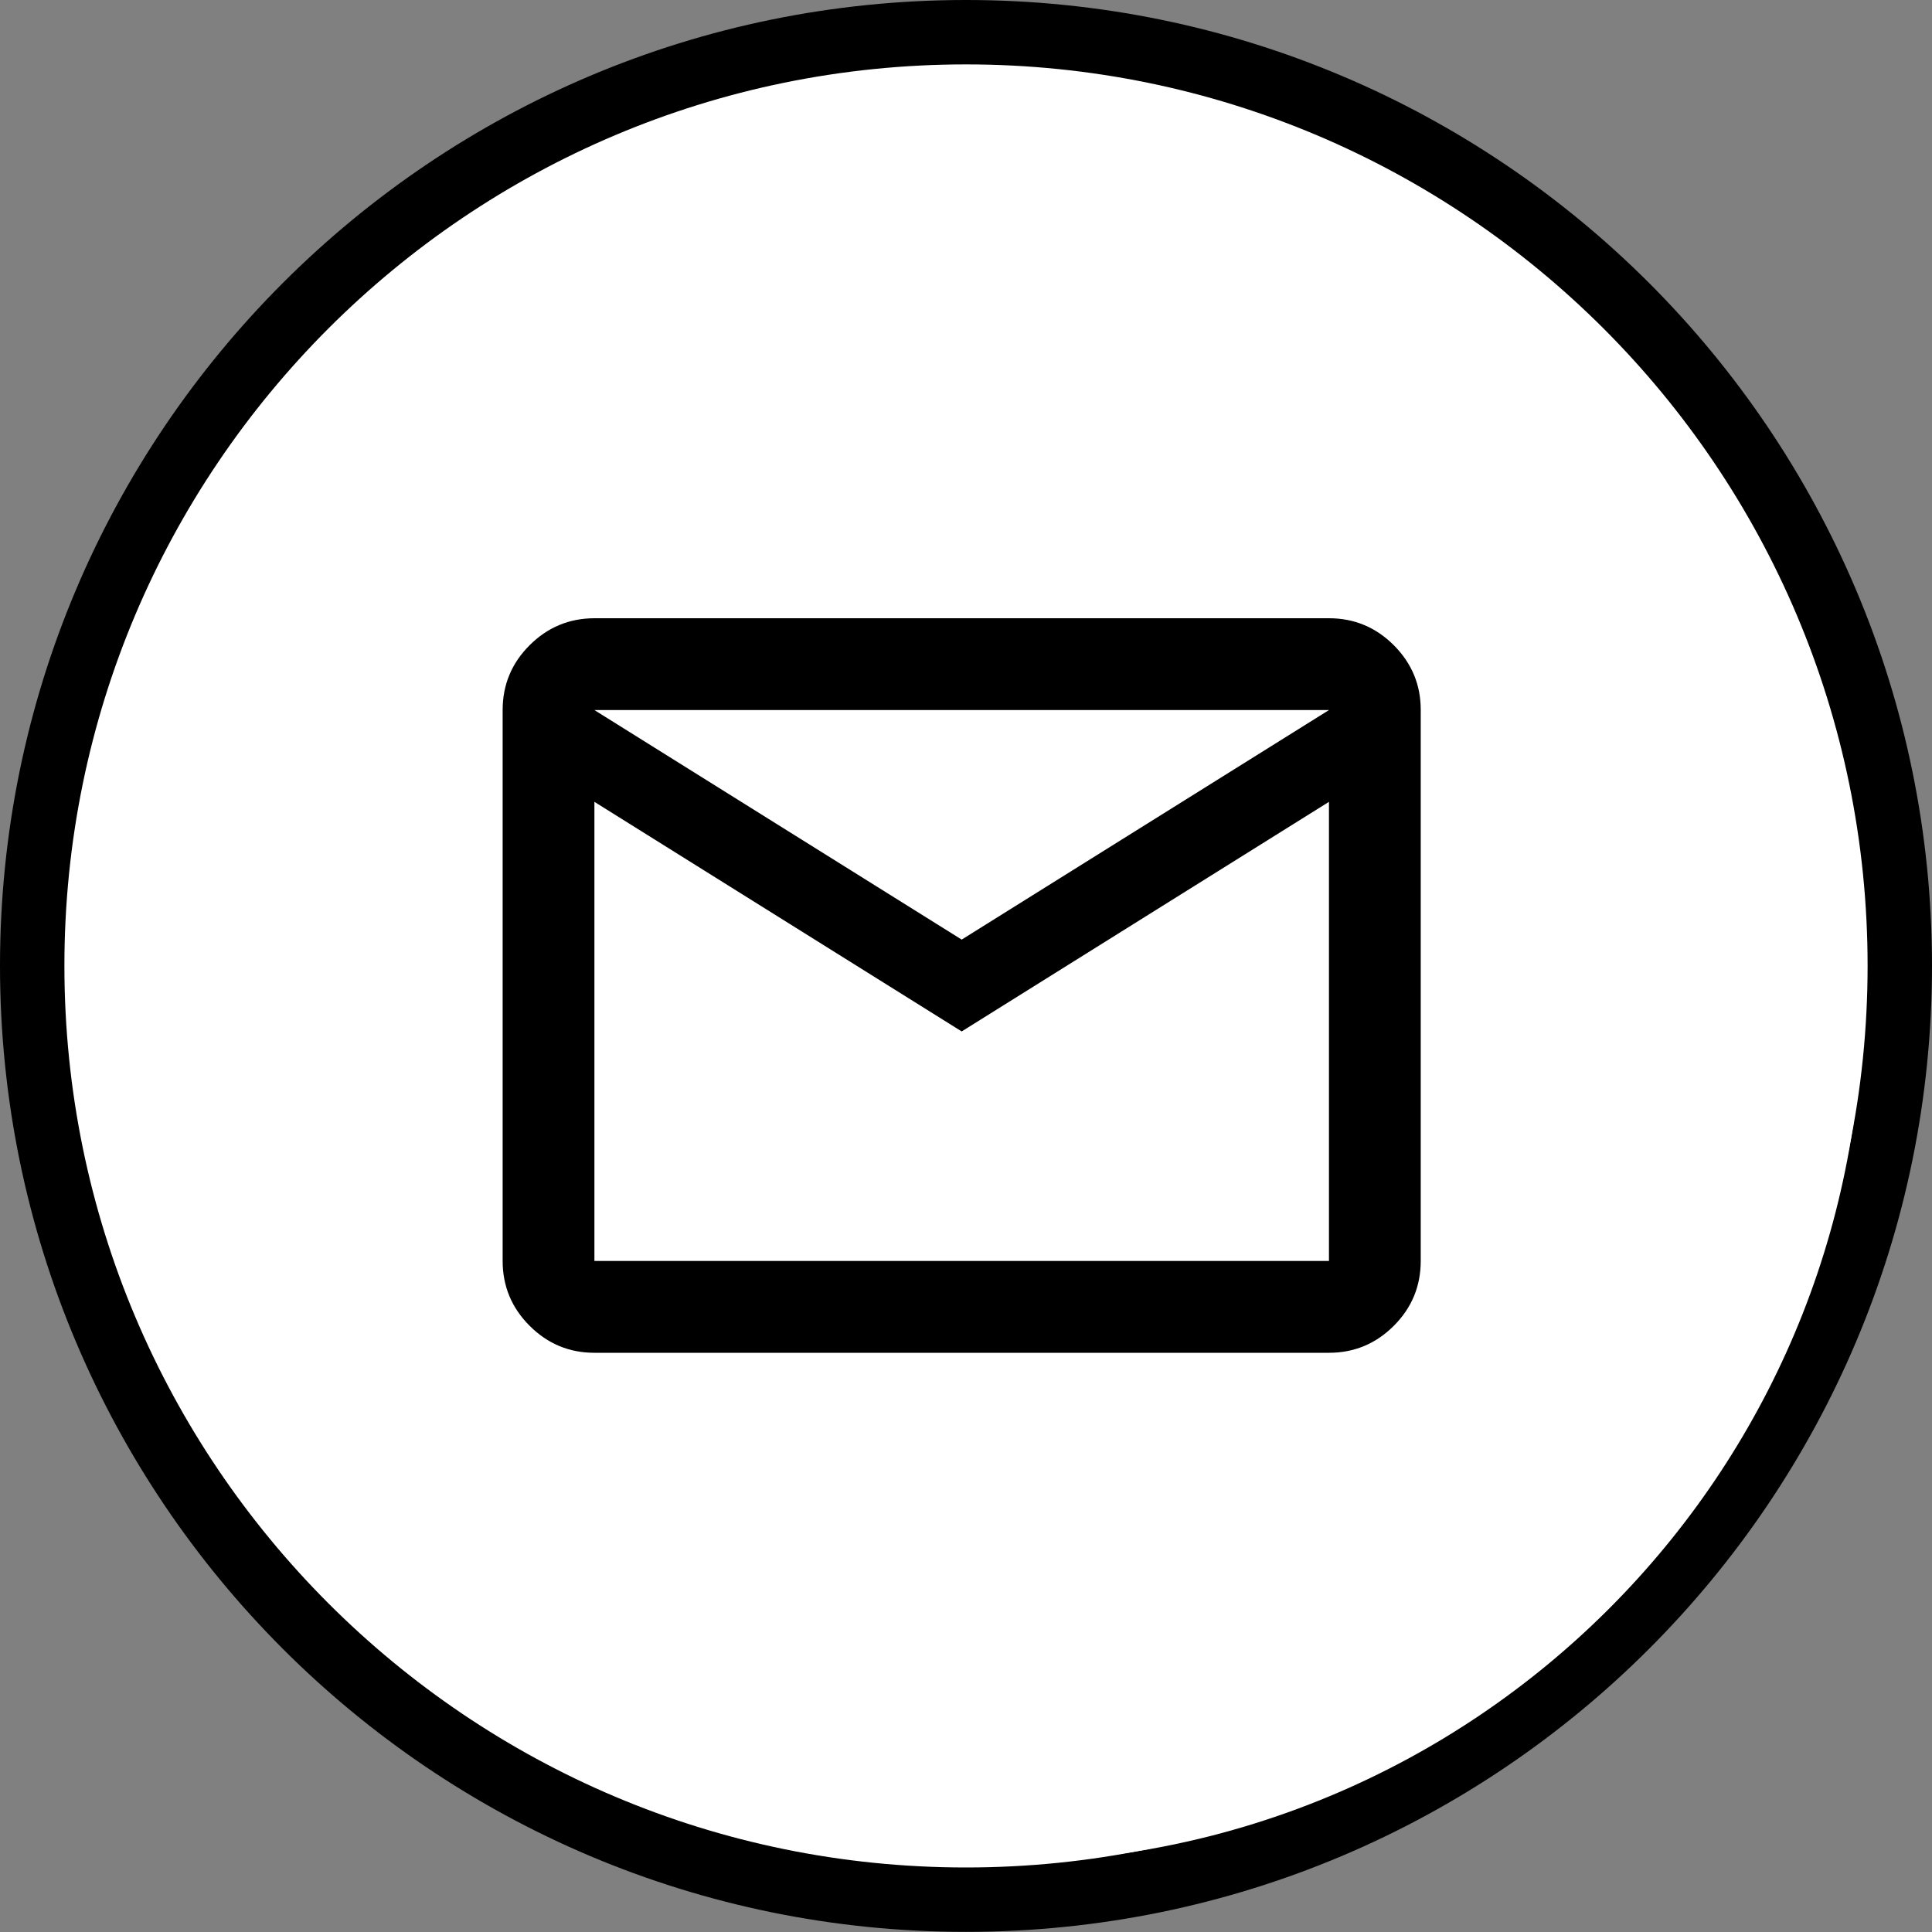
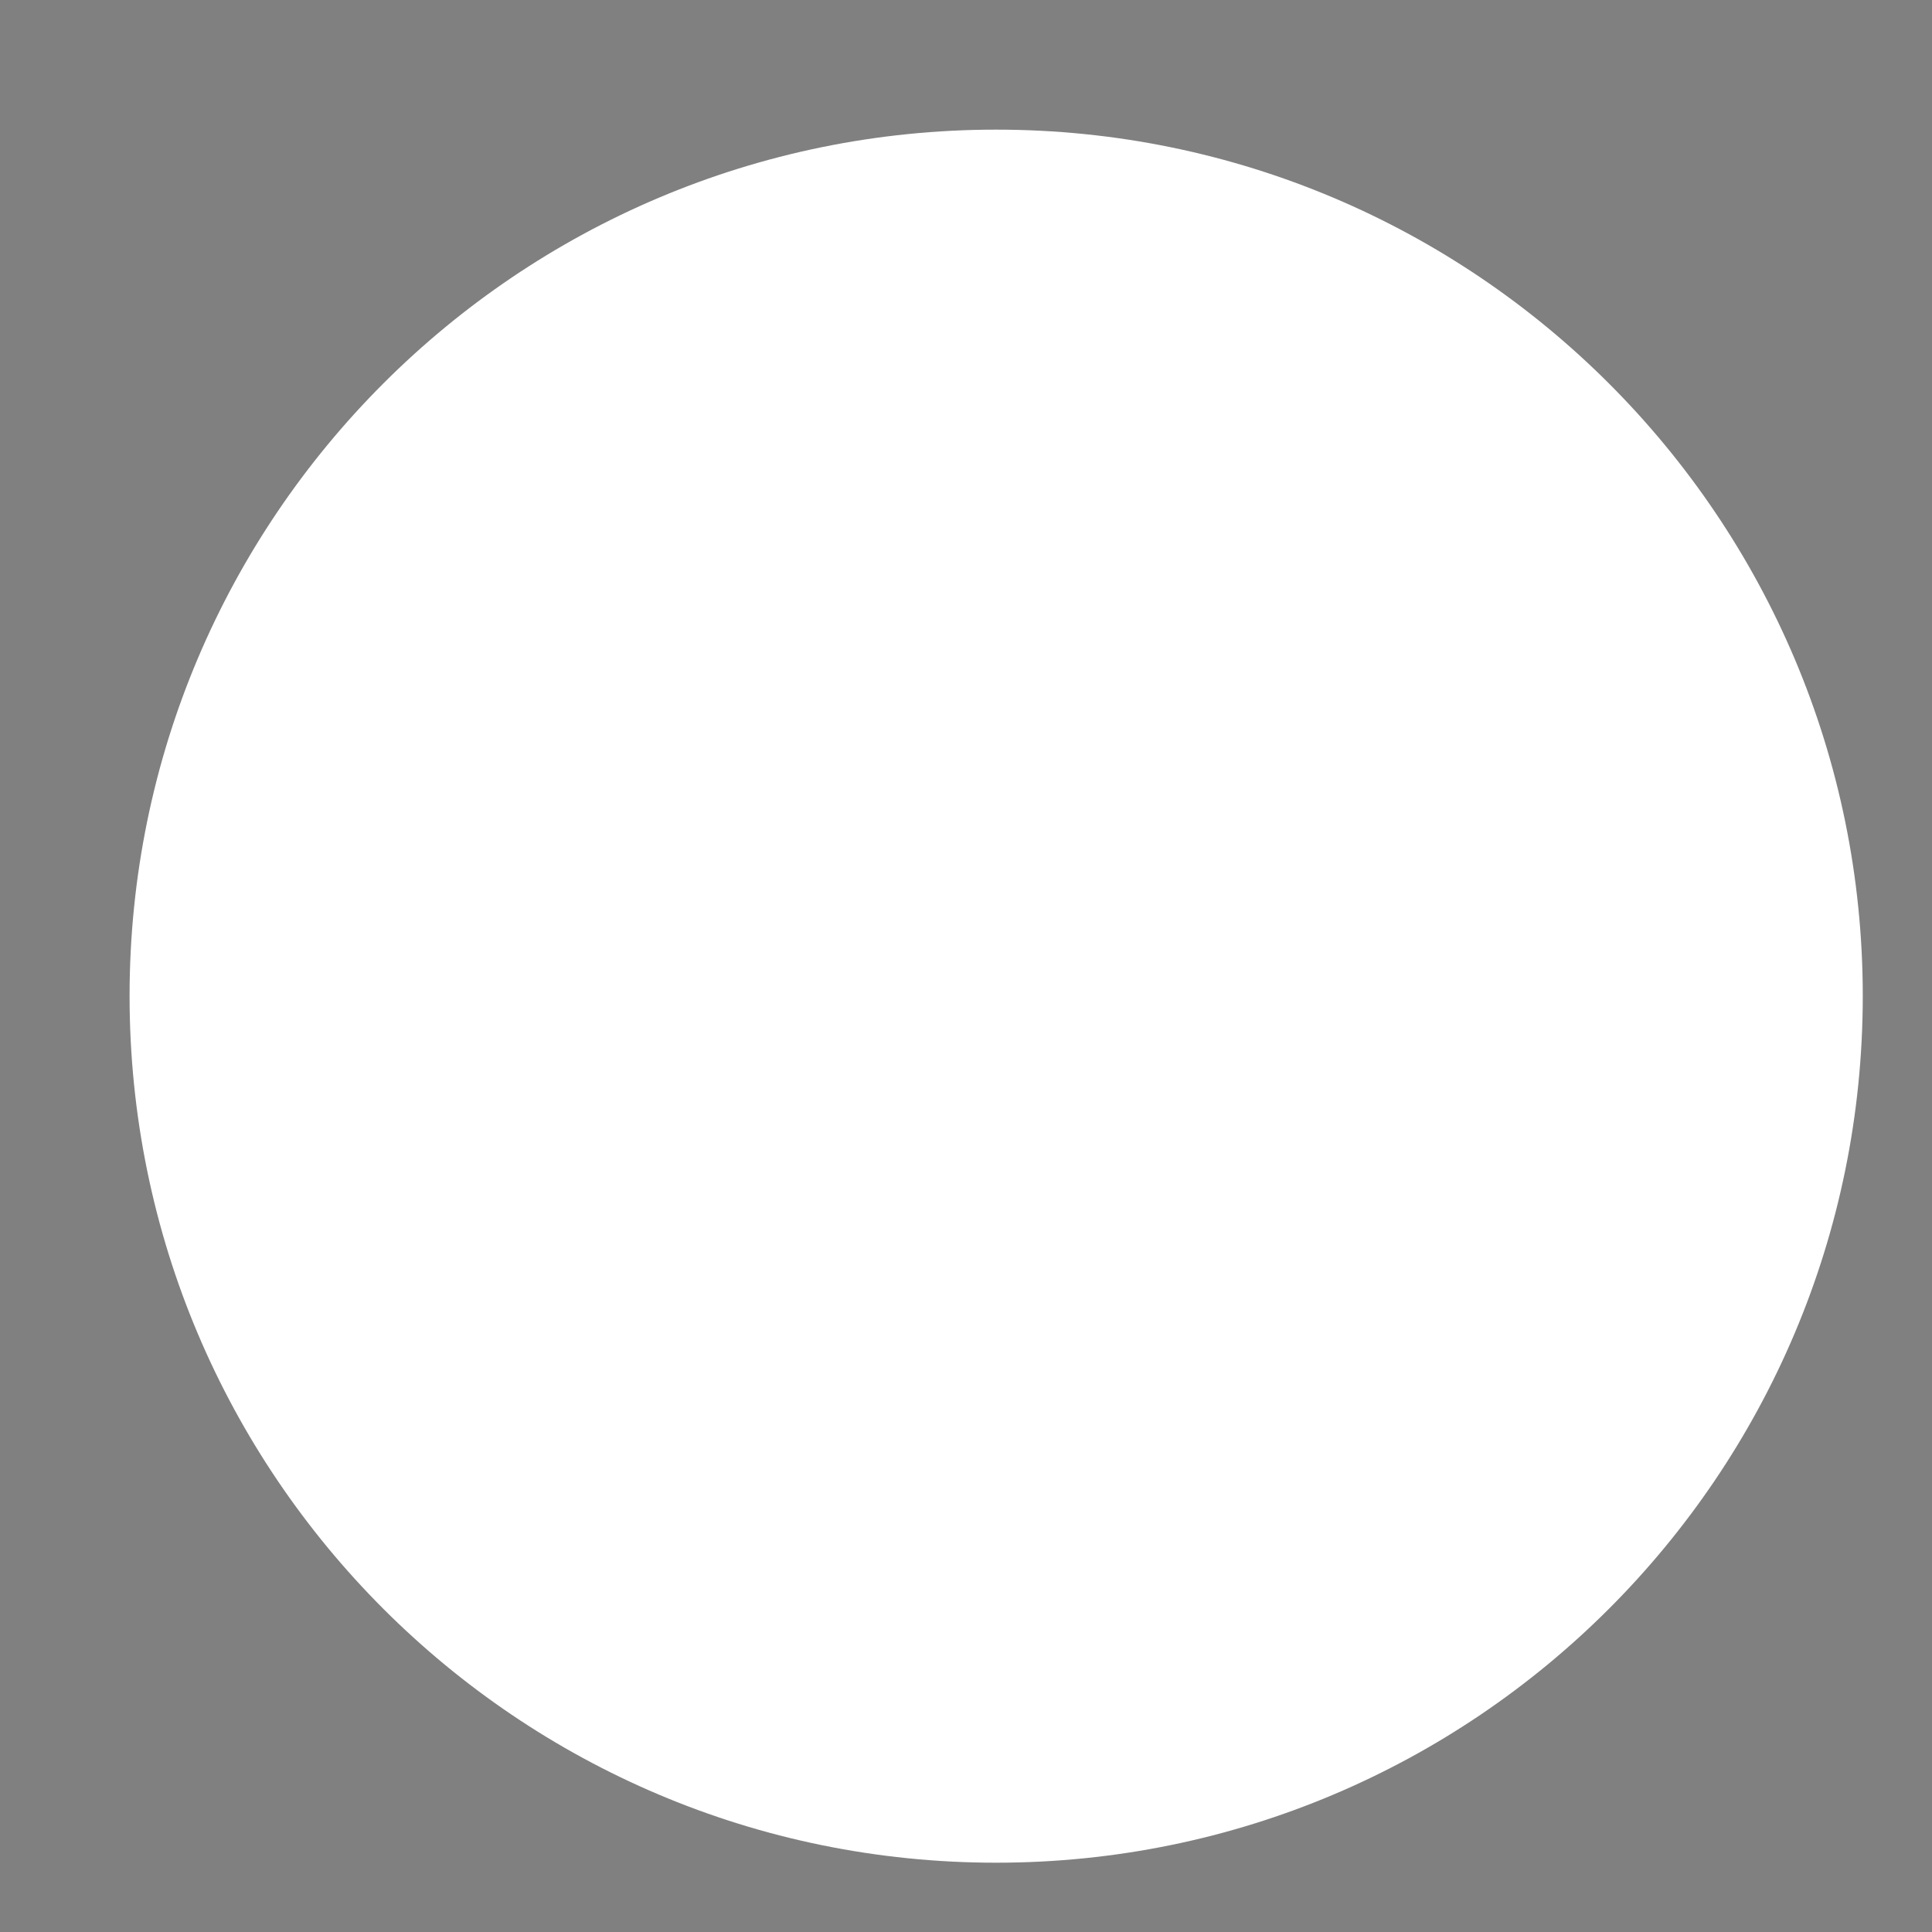
<svg xmlns="http://www.w3.org/2000/svg" width="30" height="30" viewBox="0 0 30 30" fill="none">
  <rect x="0" y="0" width="30" height="30" fill="#808080" stroke="none" />
-   <path d="M14.999 29.498C6.991 29.498 0.5 23.006 0.5 14.996C0.5 6.992 6.991 0.5 14.999 0.5C23.007 0.5 29.5 6.992 29.5 14.996C29.5 23.006 23.006 29.498 14.999 29.498Z" fill="white" stroke="black" />
  <path d="M2.012 15.465C2.012 22.899 8.036 28.924 15.468 28.924C22.898 28.924 28.925 22.899 28.925 15.465C28.925 8.038 22.898 2.013 15.468 2.013C8.036 2.013 2.012 8.038 2.012 15.465Z" fill="white" />
  <g clip-path="url(#clip0_6288_2557)">
    <path d="M9.23 21.006C8.838 21.006 8.503 20.866 8.224 20.587C7.945 20.308 7.805 19.972 7.805 19.58V11.026C7.805 10.634 7.944 10.298 8.224 10.019C8.503 9.74 8.839 9.601 9.23 9.6H20.636C21.028 9.6 21.364 9.74 21.643 10.019C21.922 10.299 22.062 10.634 22.061 11.026V19.58C22.061 19.972 21.922 20.308 21.643 20.587C21.364 20.866 21.028 21.006 20.636 21.006H9.23ZM14.933 16.016L9.23 12.451V19.58H20.636V12.451L14.933 16.016ZM14.933 14.59L20.636 11.026H9.23L14.933 14.59ZM9.23 12.451V11.026V19.58V12.451Z" fill="black" />
  </g>
  <defs>
    <clipPath id="clip0_6288_2557">
-       <rect width="17.108" height="17.108" fill="white" transform="translate(7.047 7.044)" />
-     </clipPath>
+       </clipPath>
  </defs>
</svg>